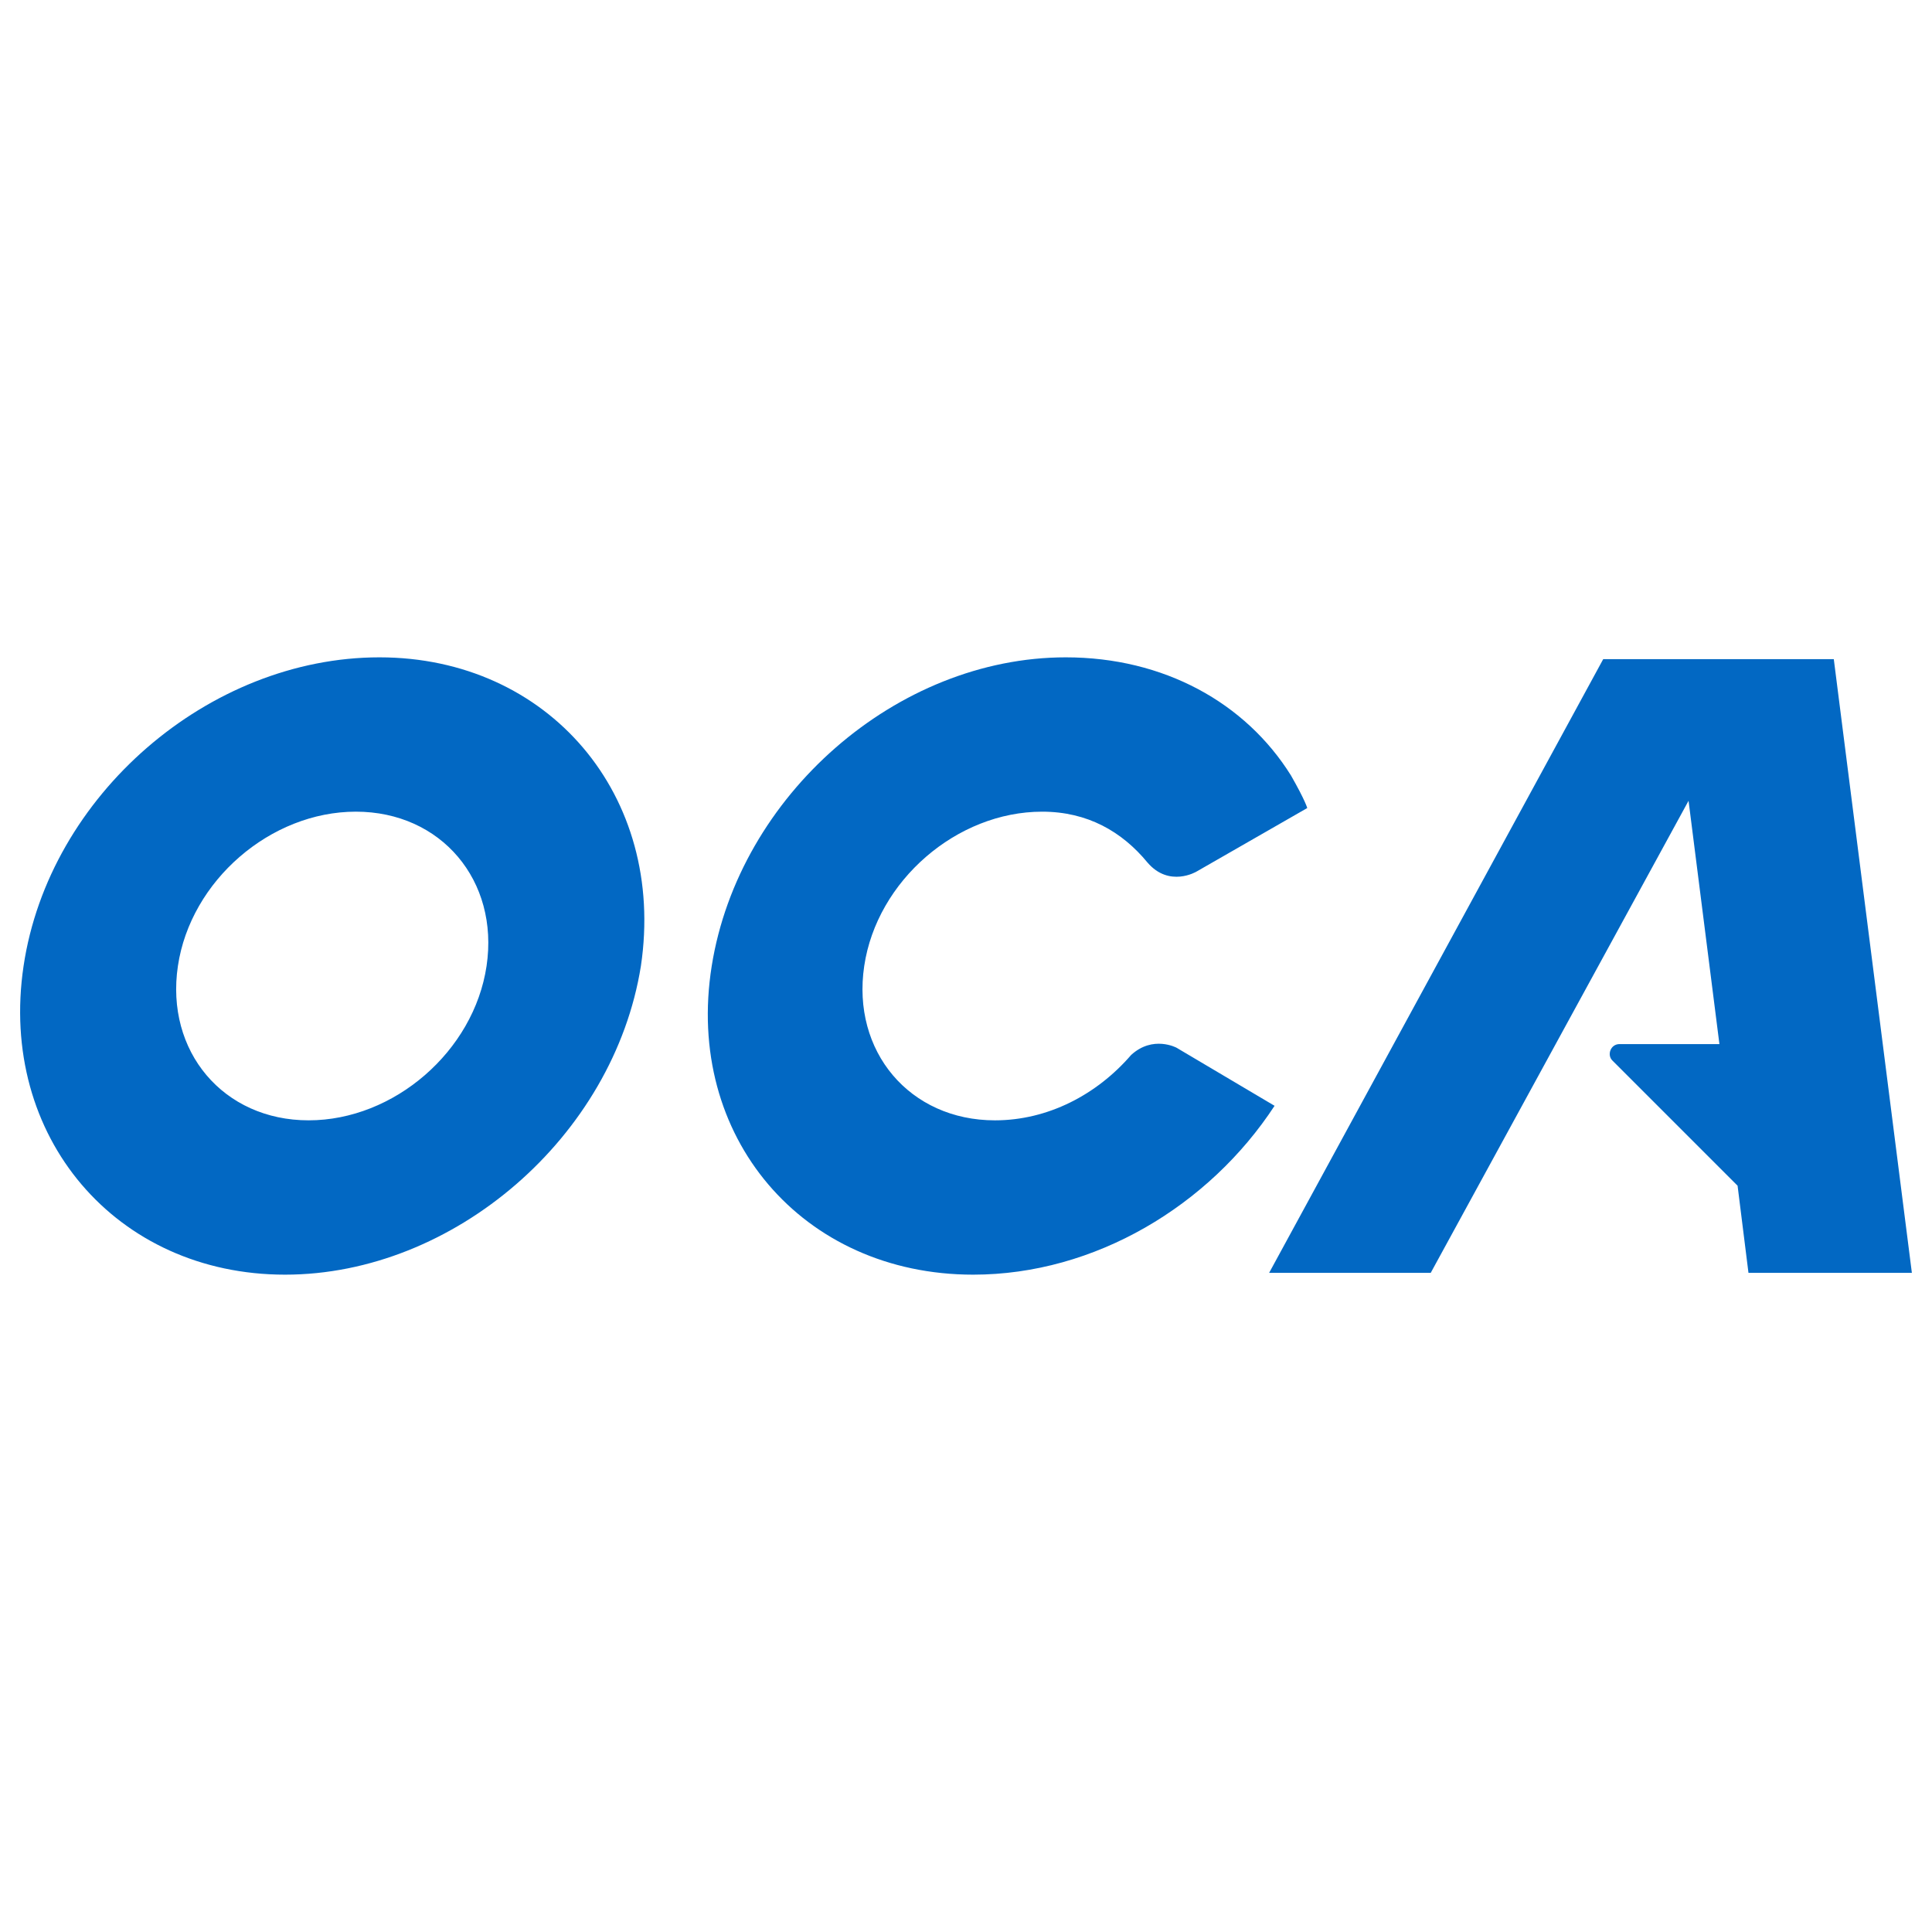
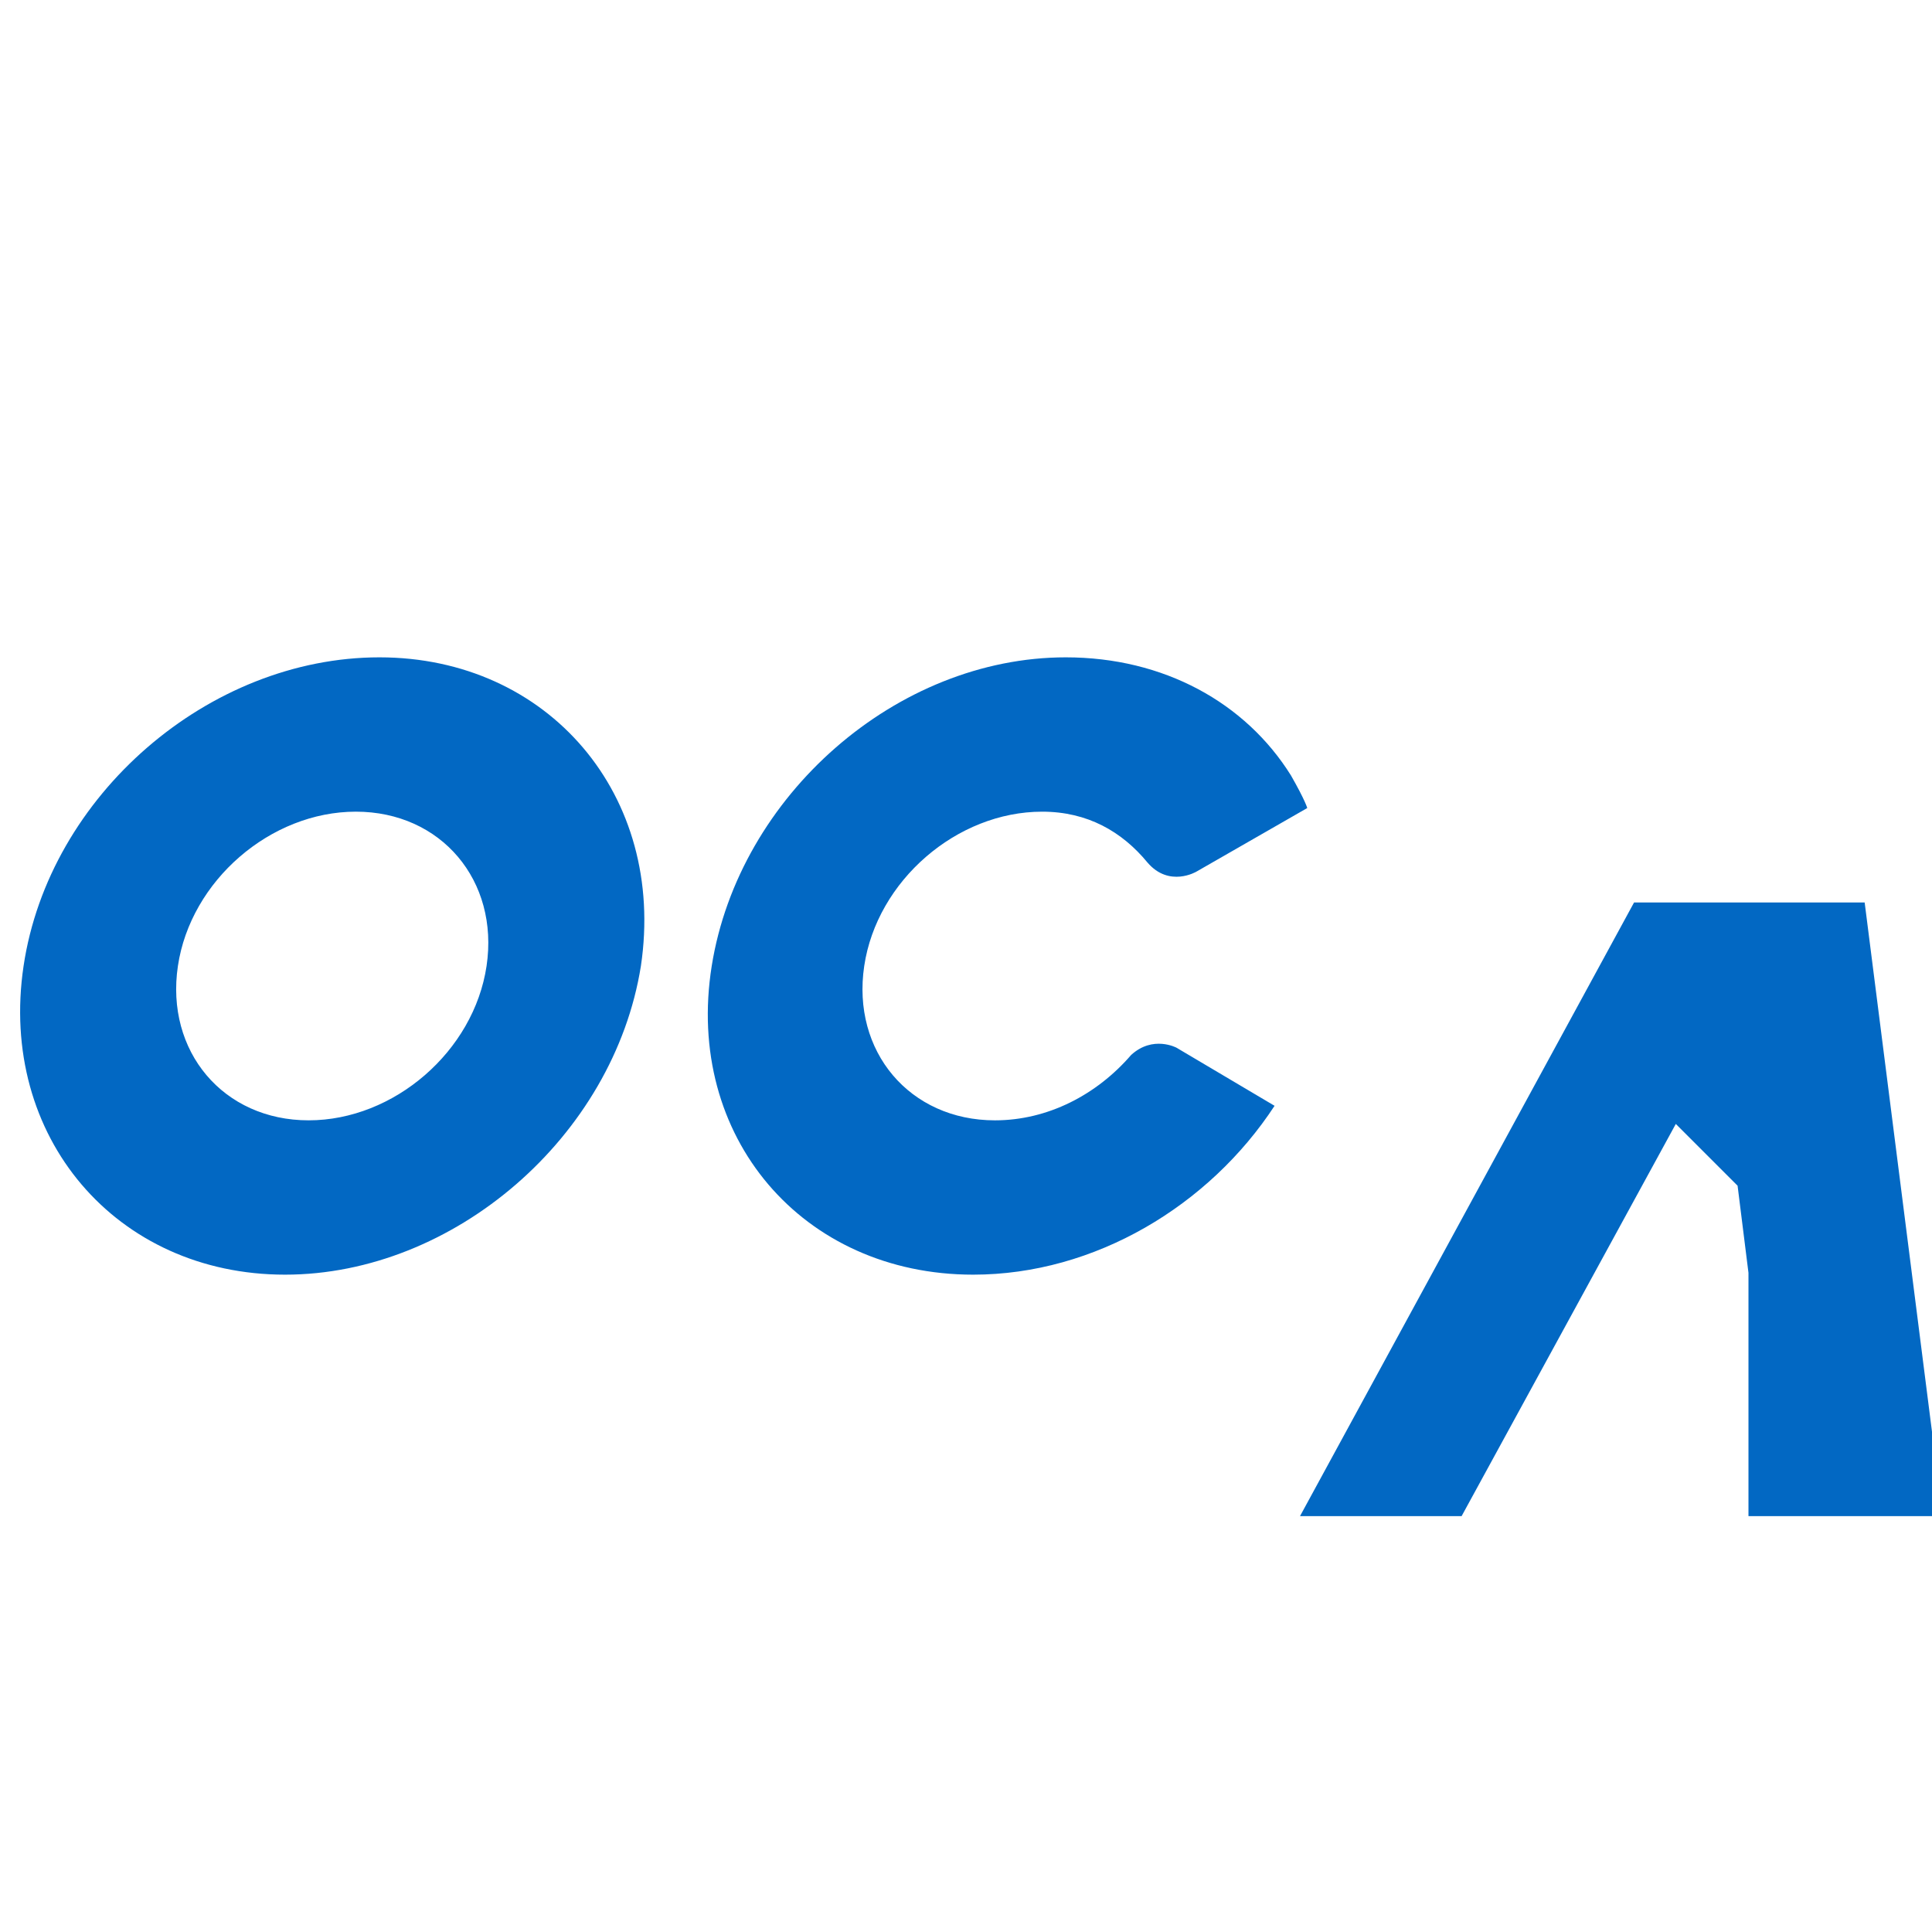
<svg xmlns="http://www.w3.org/2000/svg" version="1.1" id="Capa_1" x="0px" y="0px" width="240px" height="240px" viewBox="0 0 240 240" xml:space="preserve">
-   <path fill="#0268C3" d="M47.136,81.657c-21.202,0-41.05,17.142-44.208,38.343s11.503,38.343,32.479,38.343 S76.232,141.202,79.615,120C82.773,98.798,68.112,81.657,47.136,81.657z M60.443,120c-1.579,10.601-11.503,19.172-22.104,19.172 S20.521,130.601,22.1,120s11.503-19.172,22.104-19.172S62.022,109.399,60.443,120z M158.332,137.367 c-8.12,12.405-22.329,20.976-37.441,20.976c-21.202,0-35.862-17.142-32.479-38.343c3.383-21.202,23.006-38.343,43.982-38.343 c12.18,0,22.329,5.639,27.968,14.661c1.804,3.158,2.03,4.06,2.03,4.06l-13.759,7.894c0,0-3.383,2.03-6.09-1.128 c-3.158-3.834-7.443-6.315-13.082-6.315c-10.601,0-20.525,8.571-22.104,19.172s5.639,19.172,16.24,19.172 c6.541,0,12.631-3.158,16.916-8.12c2.707-2.481,5.639-0.902,5.639-0.902L158.332,137.367z M217.201,158.118l-1.353-10.826 l-15.563-15.563c-0.677-0.677-0.226-2.03,0.902-2.03h12.405l-3.834-30.224l-32.028,58.643h-20.074l41.501-76.236h8.345h11.954h8.345 l9.699,76.236H217.201L217.201,158.118z" />
+   <path fill="#0268C3" d="M47.136,81.657c-21.202,0-41.05,17.142-44.208,38.343s11.503,38.343,32.479,38.343 S76.232,141.202,79.615,120C82.773,98.798,68.112,81.657,47.136,81.657z M60.443,120c-1.579,10.601-11.503,19.172-22.104,19.172 S20.521,130.601,22.1,120s11.503-19.172,22.104-19.172S62.022,109.399,60.443,120z M158.332,137.367 c-8.12,12.405-22.329,20.976-37.441,20.976c-21.202,0-35.862-17.142-32.479-38.343c3.383-21.202,23.006-38.343,43.982-38.343 c12.18,0,22.329,5.639,27.968,14.661c1.804,3.158,2.03,4.06,2.03,4.06l-13.759,7.894c0,0-3.383,2.03-6.09-1.128 c-3.158-3.834-7.443-6.315-13.082-6.315c-10.601,0-20.525,8.571-22.104,19.172s5.639,19.172,16.24,19.172 c6.541,0,12.631-3.158,16.916-8.12c2.707-2.481,5.639-0.902,5.639-0.902L158.332,137.367z M217.201,158.118l-1.353-10.826 l-15.563-15.563c-0.677-0.677-0.226-2.03,0.902-2.03h12.405l-32.028,58.643h-20.074l41.501-76.236h8.345h11.954h8.345 l9.699,76.236H217.201L217.201,158.118z" />
</svg>